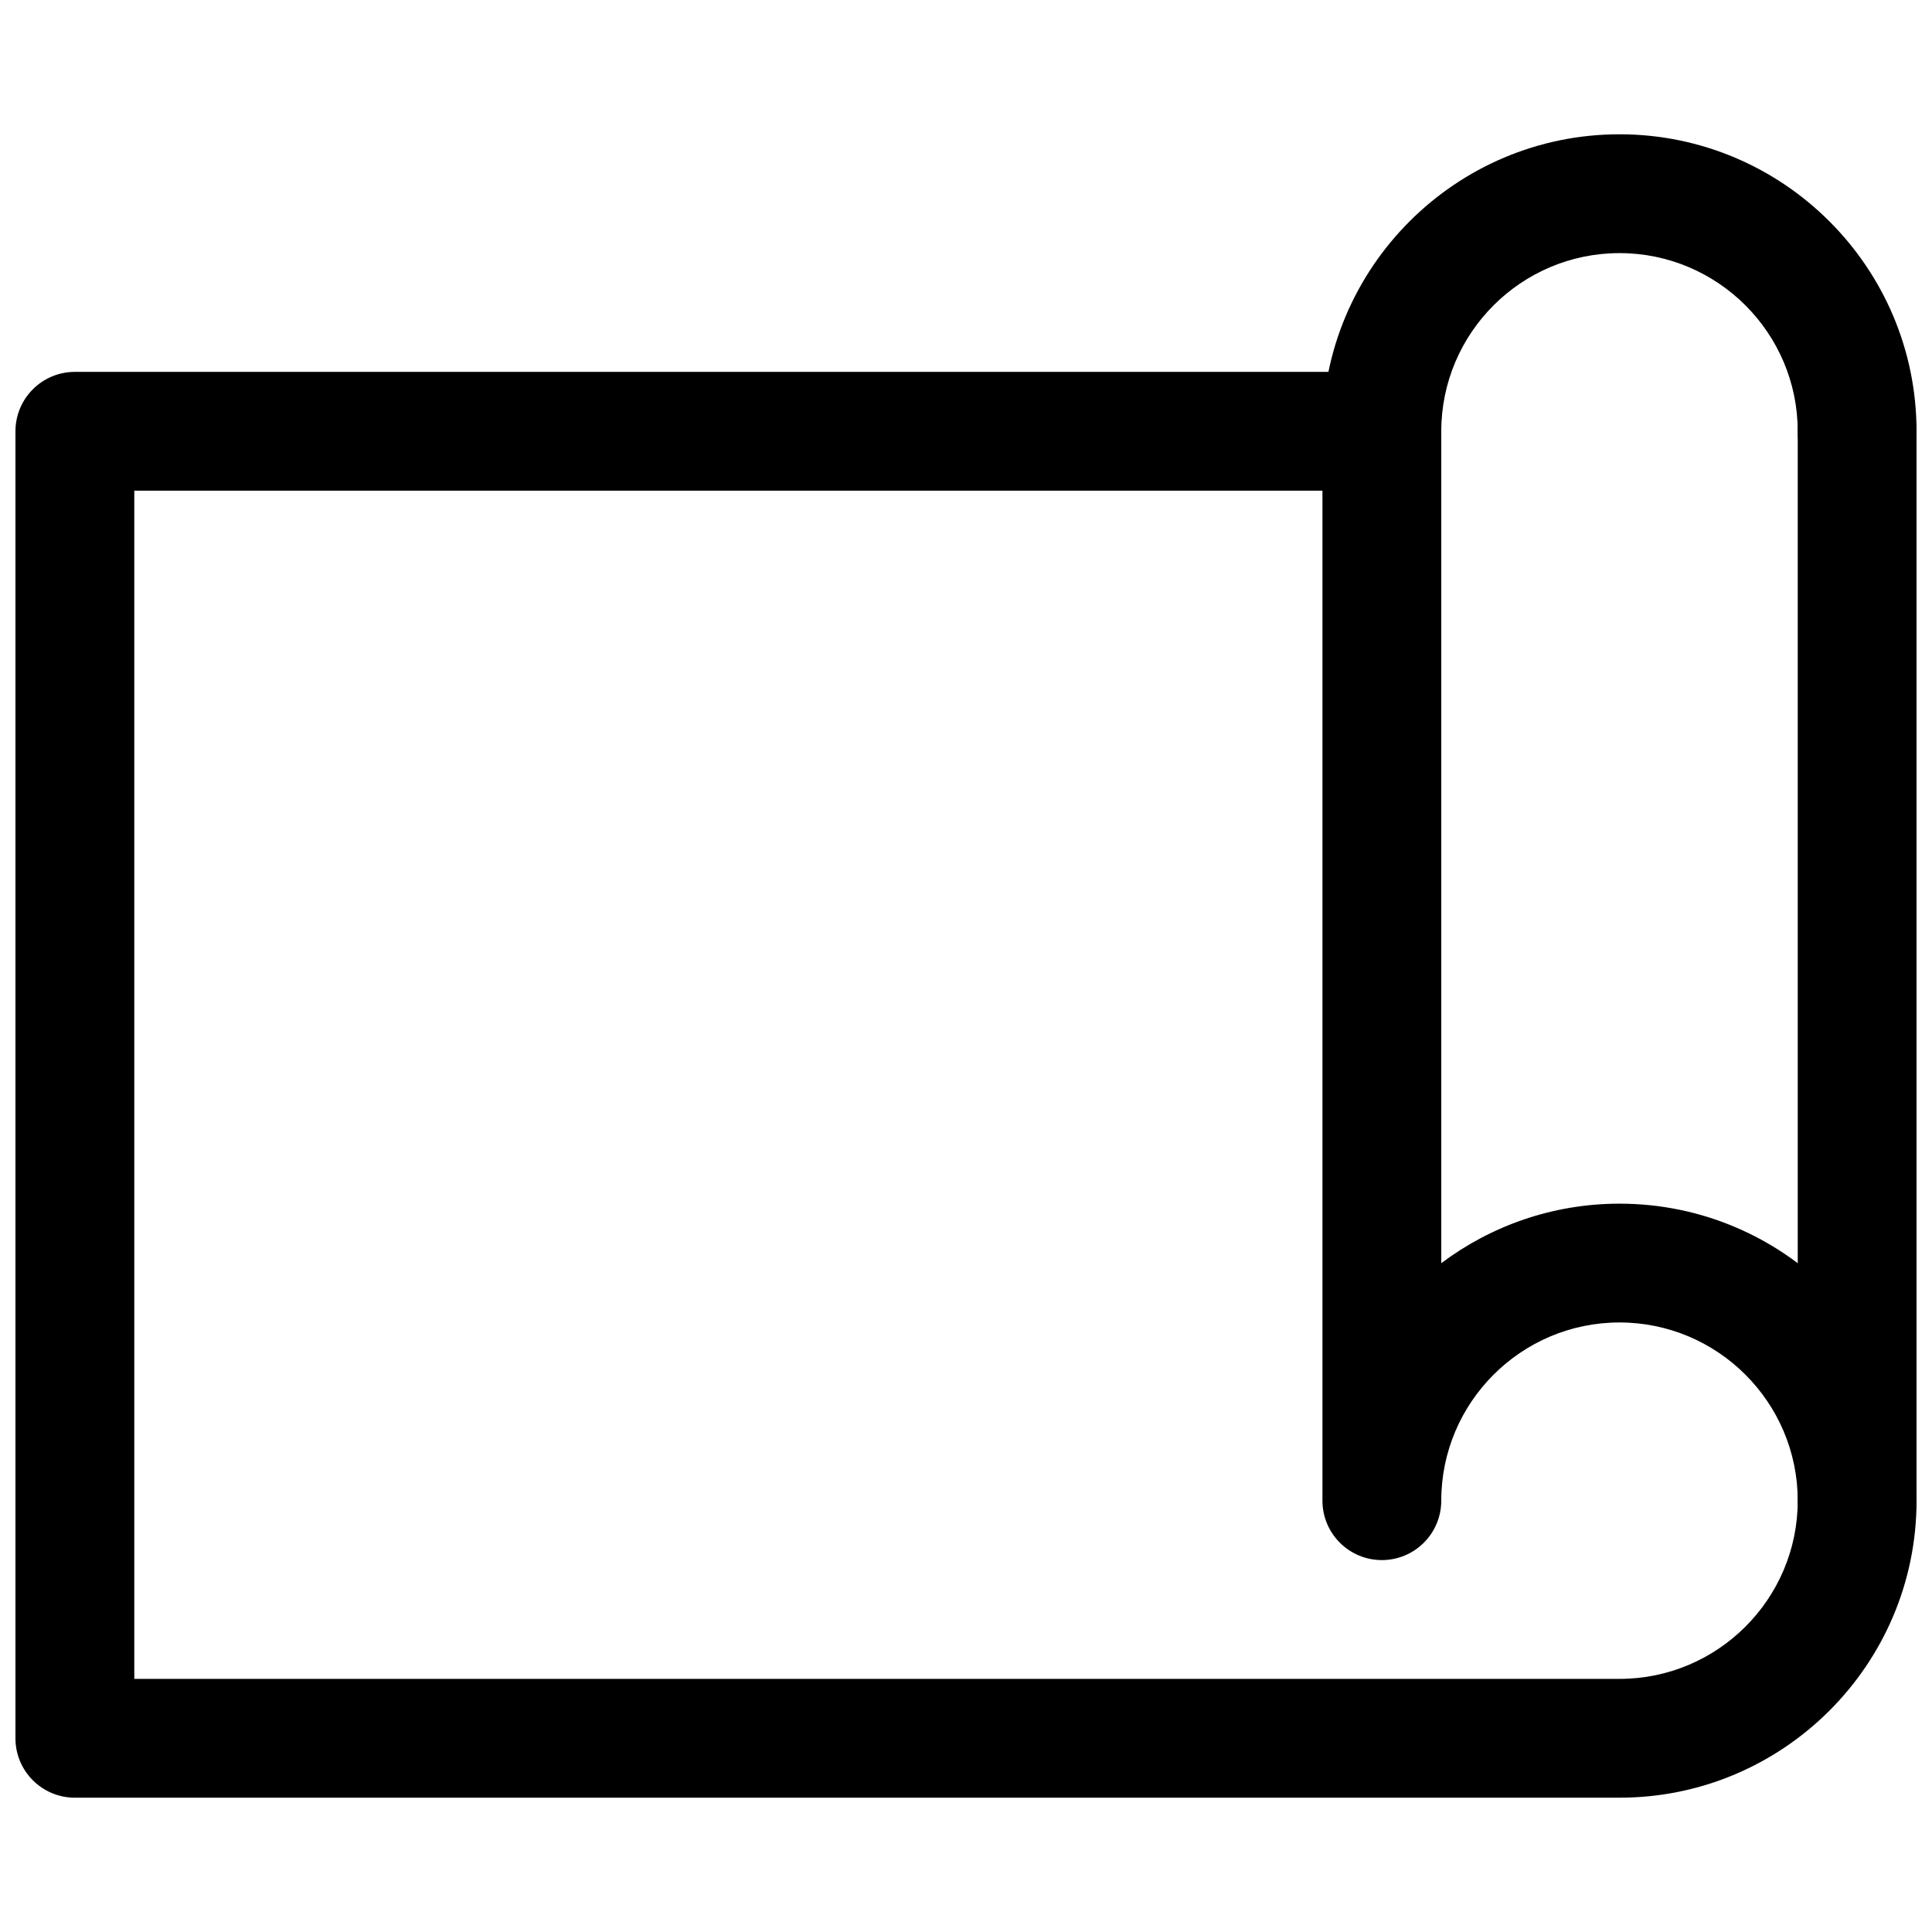
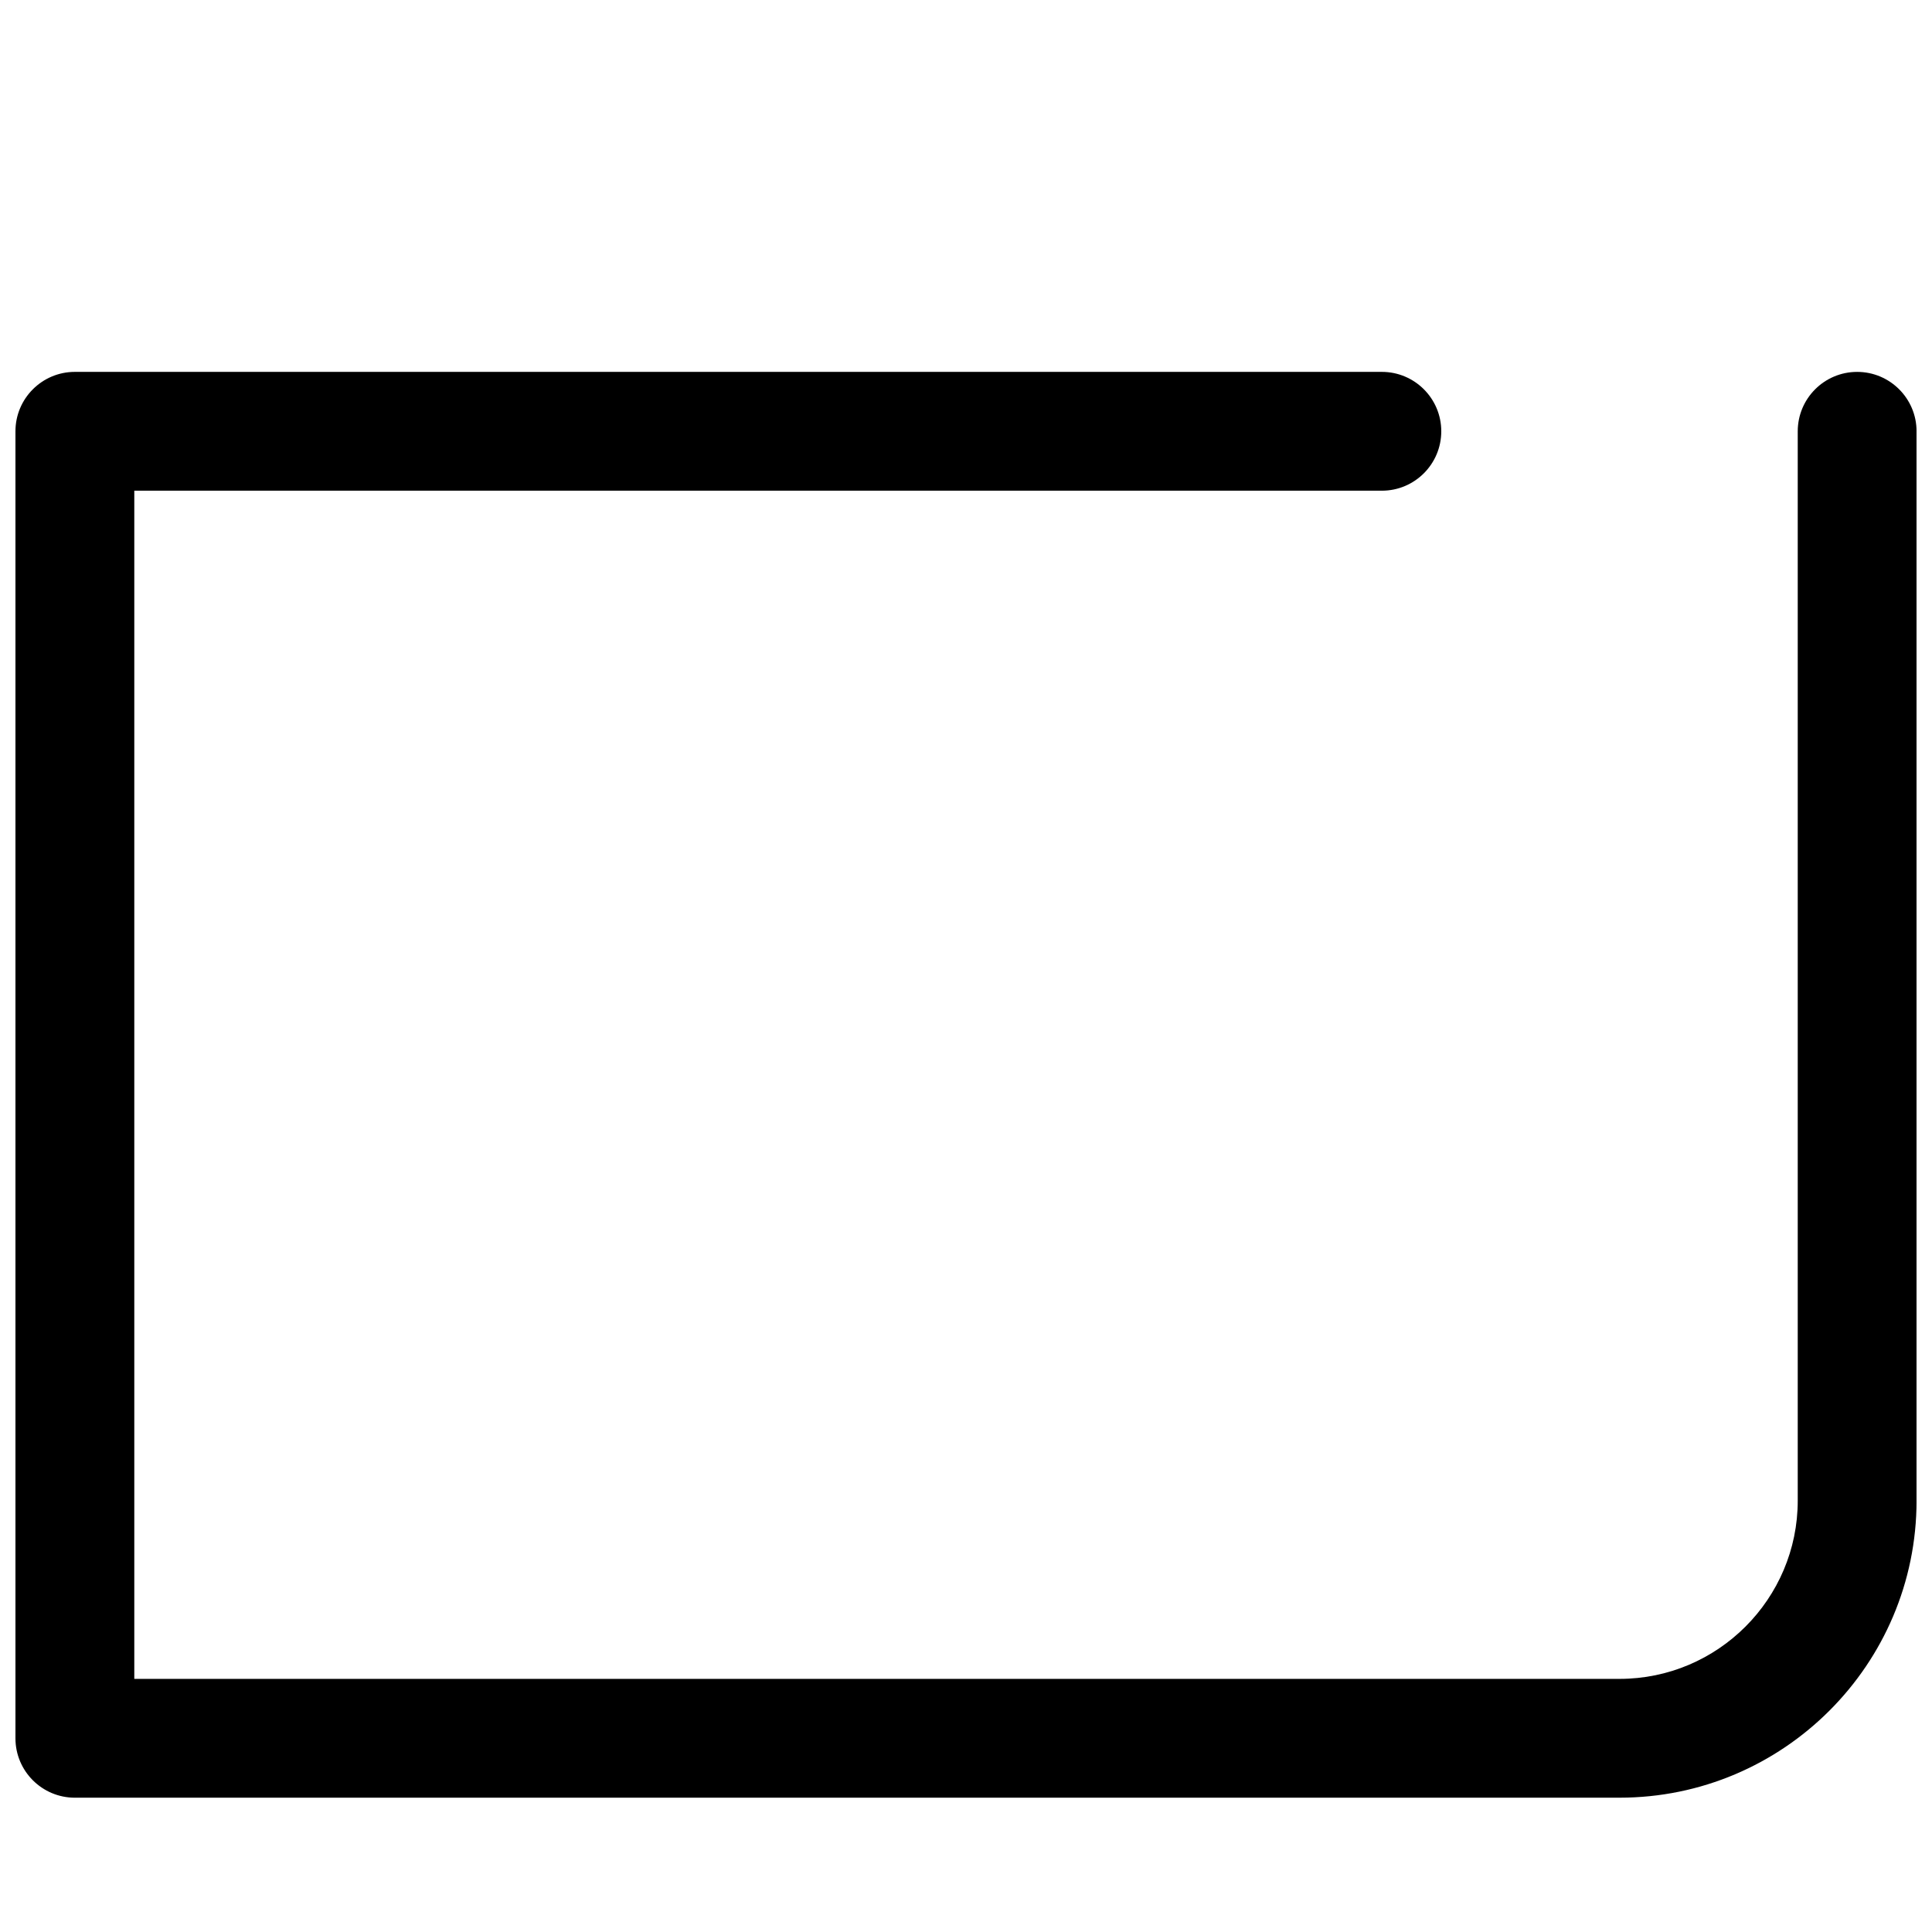
<svg xmlns="http://www.w3.org/2000/svg" width="800px" height="800px" version="1.1" viewBox="144 144 512 512">
  <defs>
    <clipPath id="b">
      <path d="m148.09 242h503.81v379h-503.81z" />
    </clipPath>
    <clipPath id="a">
      <path d="m494 179h157.9v379h-157.9z" />
    </clipPath>
  </defs>
  <g>
    <g clip-path="url(#b)">
      <path d="m573.18 620.41h-409.34c-8.691 0-15.746-7.051-15.746-15.742v-346.37c0-8.691 7.055-15.746 15.742-15.746h346.37c8.695 0 15.746 7.055 15.746 15.742 0 8.691-7.051 15.746-15.742 15.746h-330.62v314.88h393.6c26.039 0 47.23-21.191 47.23-47.23v-283.39c0-8.691 7.055-15.746 15.746-15.746s15.742 7.055 15.742 15.742v283.39c0 43.422-35.297 78.719-78.719 78.719z" />
    </g>
    <g clip-path="url(#a)">
-       <path d="m636.16 557.44c-8.691 0-15.742-7.055-15.742-15.742 0-26.039-21.191-47.23-47.23-47.23-26.047-0.004-47.238 21.188-47.238 47.23 0 8.691-7.055 15.742-15.742 15.742-8.691 0-15.746-7.051-15.746-15.742v-283.39c0-43.391 35.301-78.719 78.723-78.719s78.719 35.328 78.719 78.719c0 8.691-7.051 15.746-15.742 15.746s-15.746-7.055-15.746-15.746c0-26.039-21.191-47.23-47.23-47.23-26.043 0-47.234 21.191-47.234 47.23v220.45c13.164-9.887 29.539-15.773 47.234-15.773 43.422 0 78.719 35.297 78.719 78.719 0 8.691-7.051 15.742-15.742 15.742z" />
-     </g>
+       </g>
  </g>
</svg>